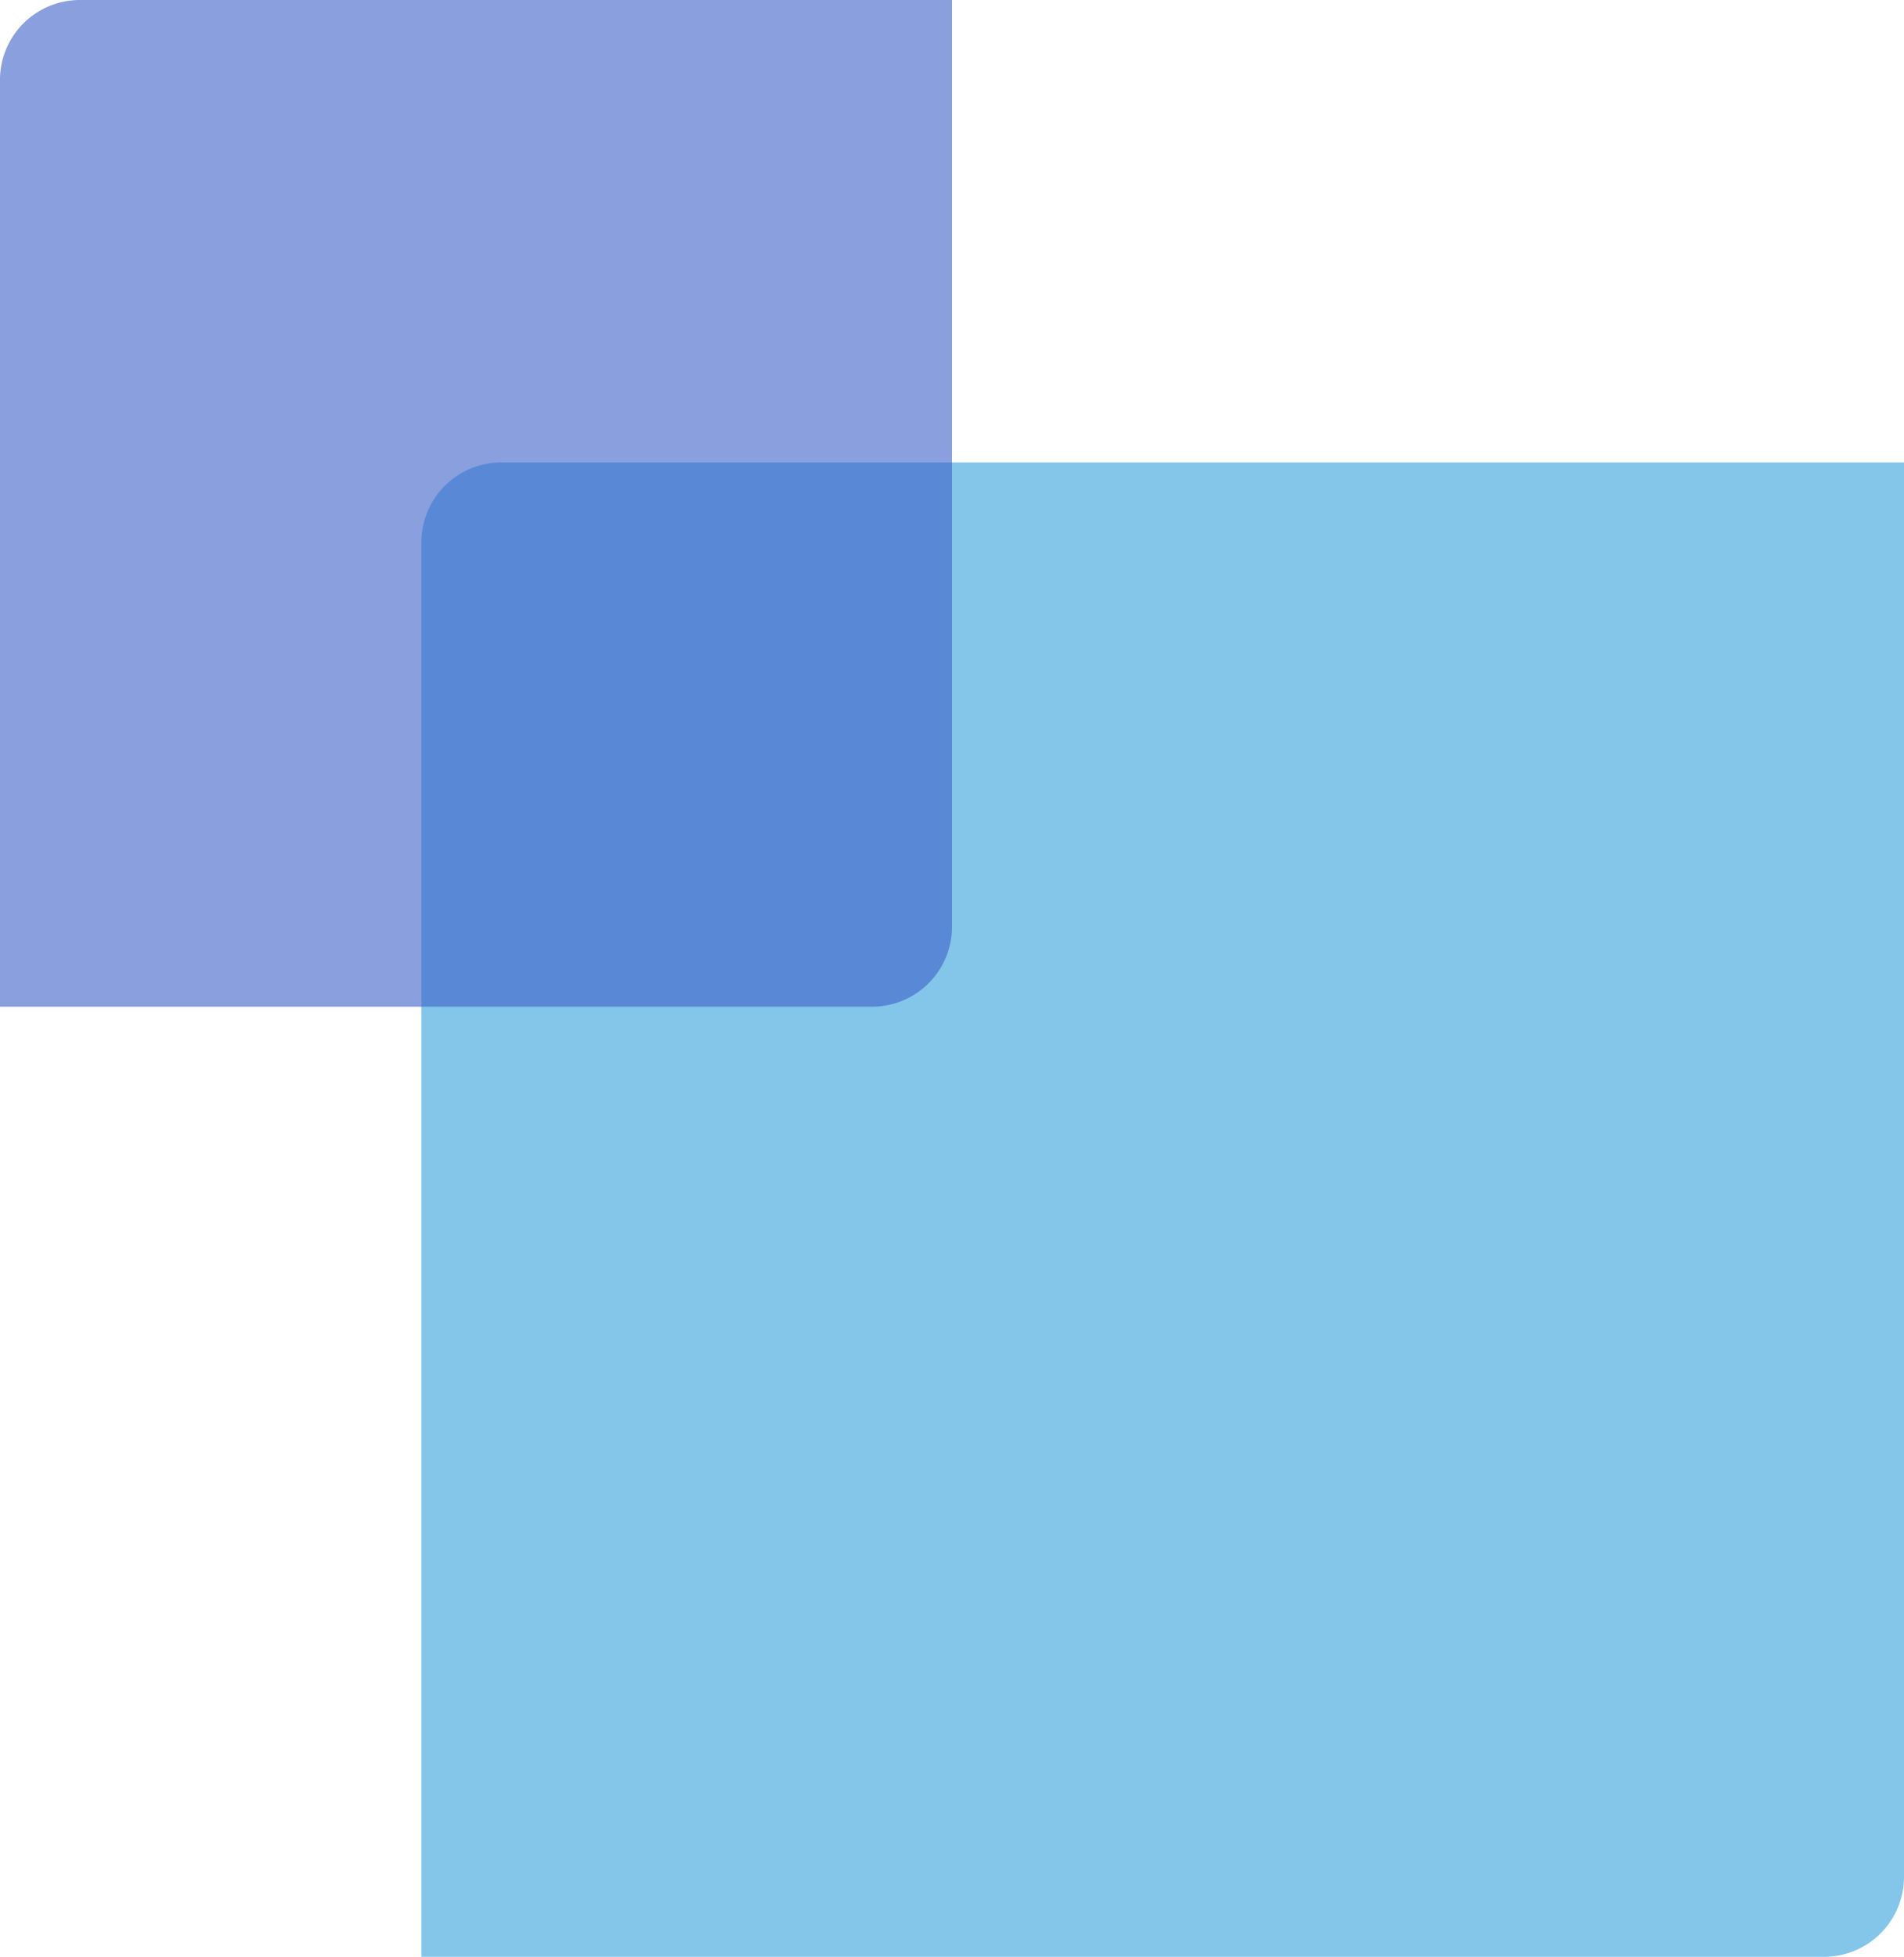
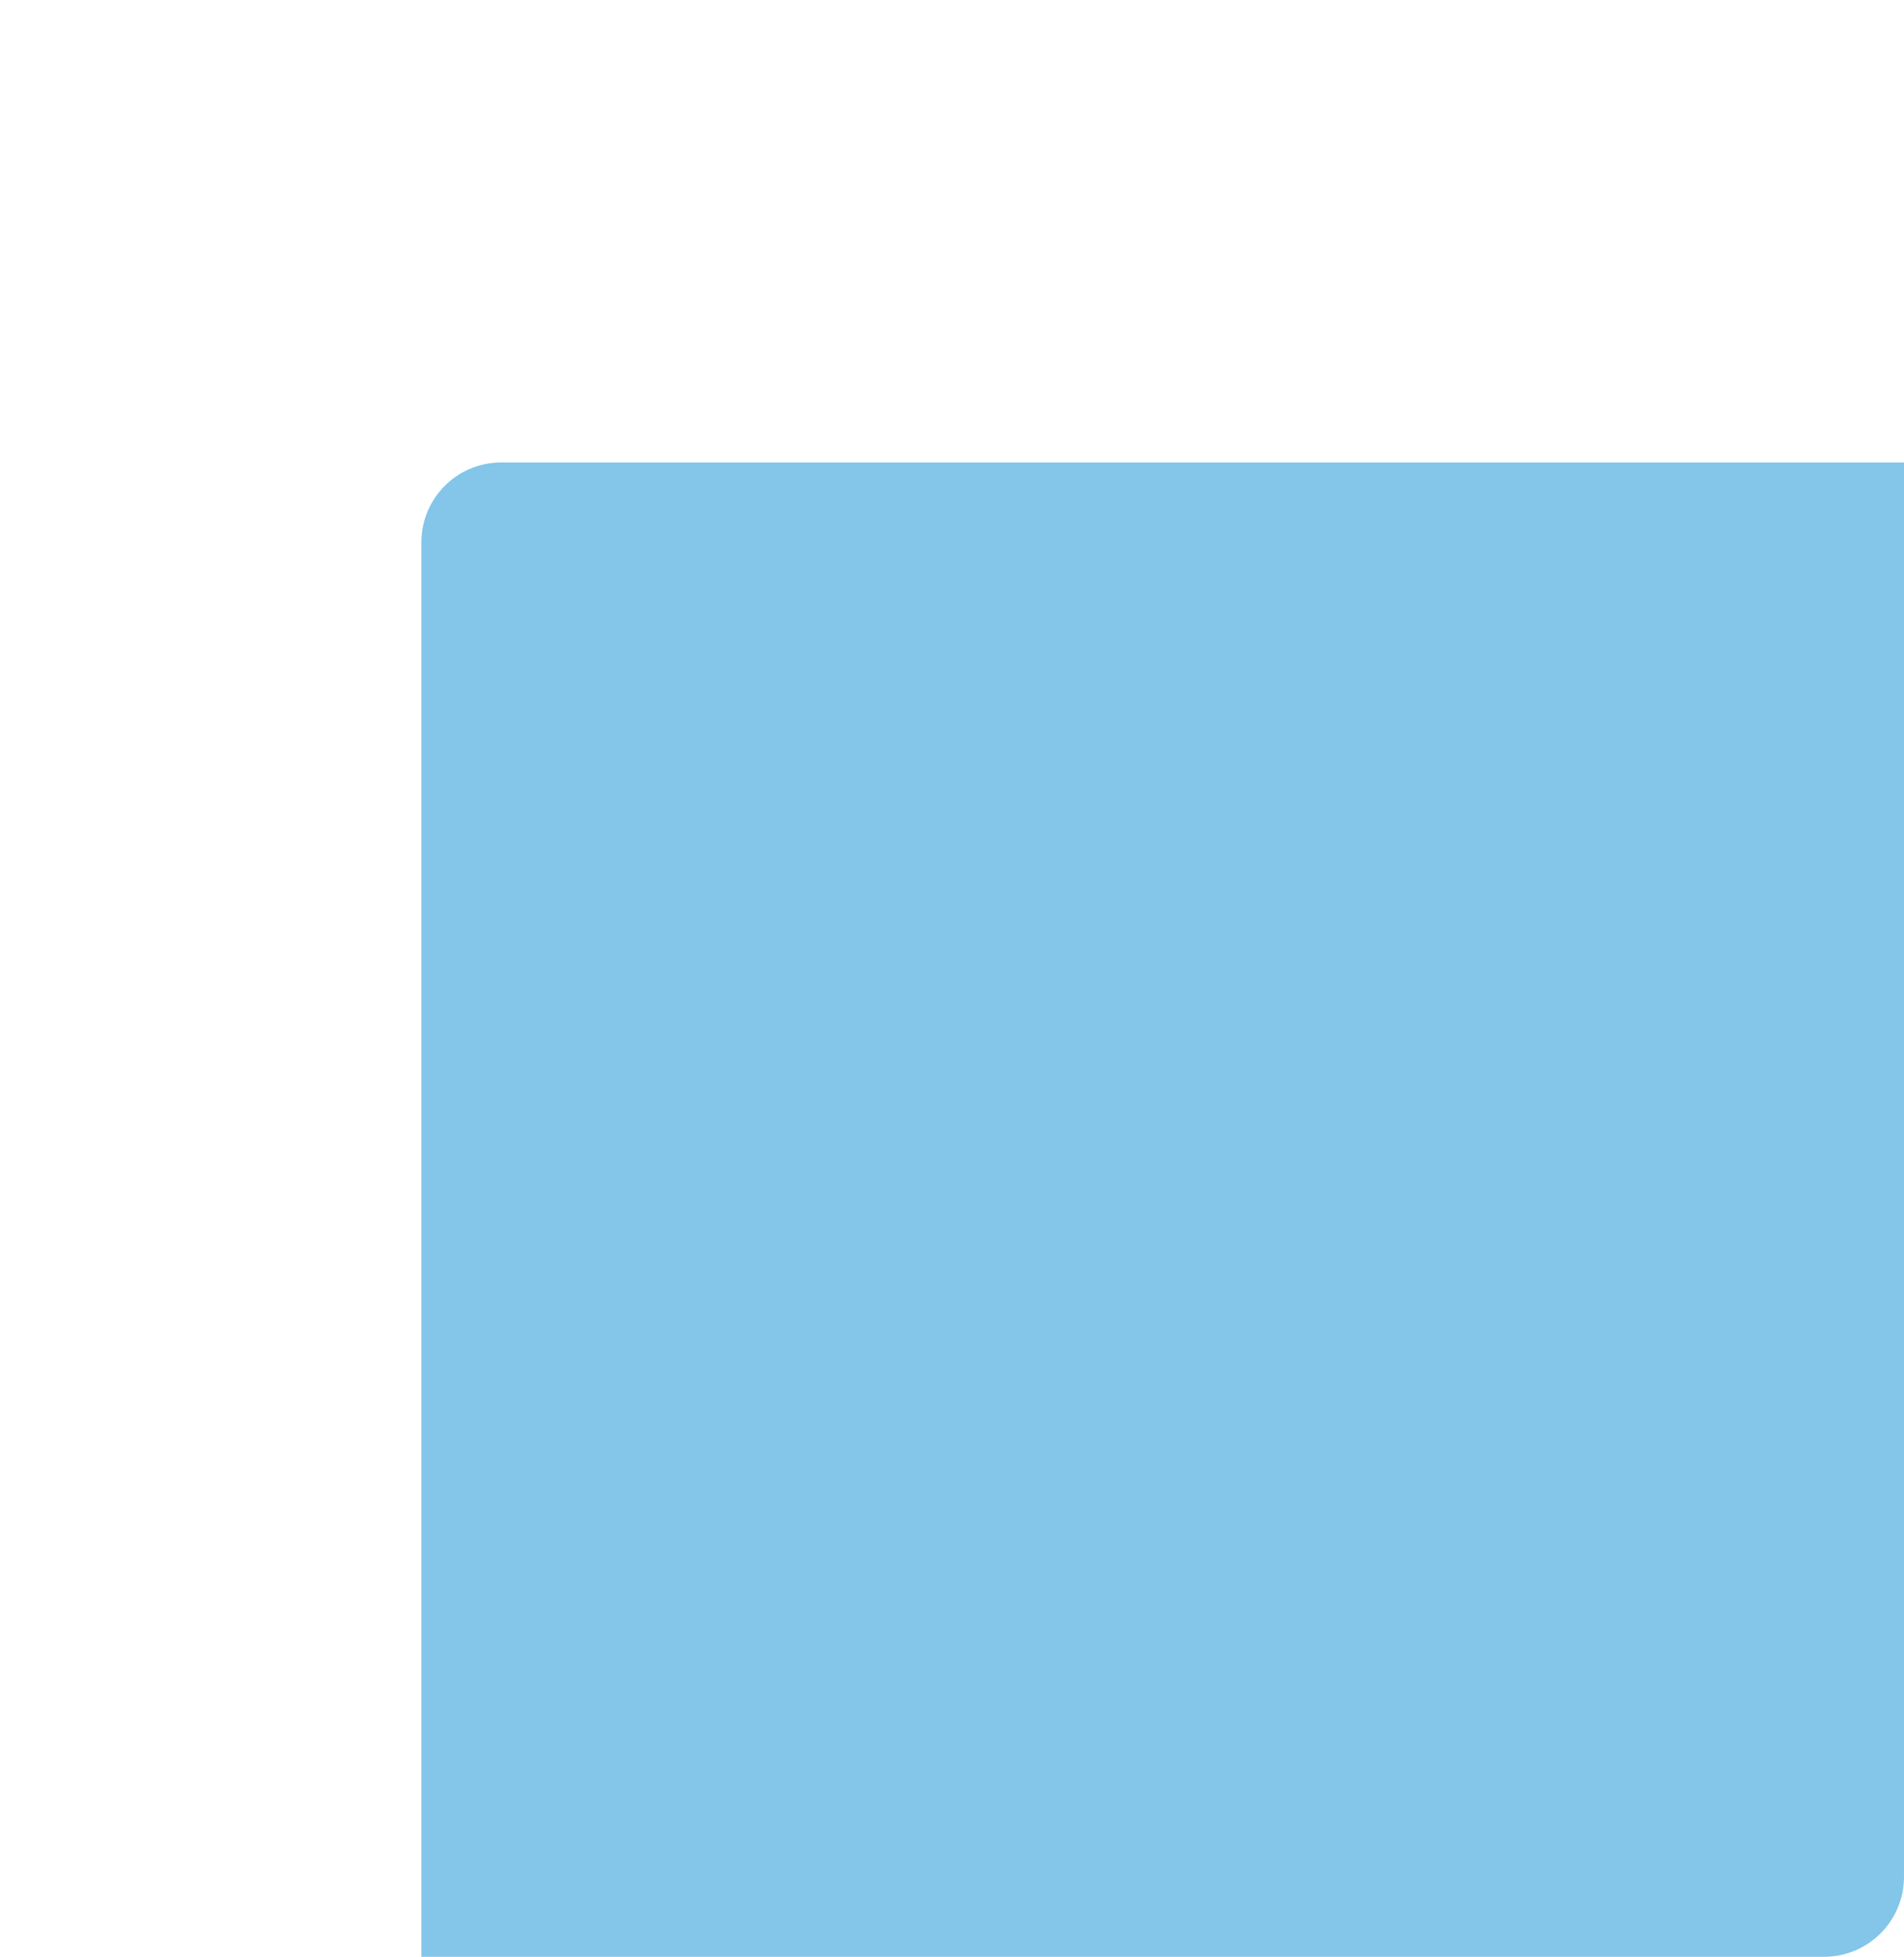
<svg xmlns="http://www.w3.org/2000/svg" width="119.132" height="122.408" viewBox="0 0 119.132 122.408">
  <g id="グループ_660" data-name="グループ 660" transform="translate(-369.5 -656.146)">
    <path id="長方形_219" data-name="長方形 219" d="M5,0H92.766a0,0,0,0,1,0,0V88.48a5,5,0,0,1-5,5H0a0,0,0,0,1,0,0V5A5,5,0,0,1,5,0Z" transform="translate(395.865 685.074)" fill="#36a2db" opacity="0.615" />
-     <path id="長方形_220" data-name="長方形 220" d="M5,0H59.566a0,0,0,0,1,0,0V57.974a5,5,0,0,1-5,5H0a0,0,0,0,1,0,0V5A5,5,0,0,1,5,0Z" transform="translate(369.5 656.146)" fill="#4064ca" opacity="0.615" />
  </g>
</svg>